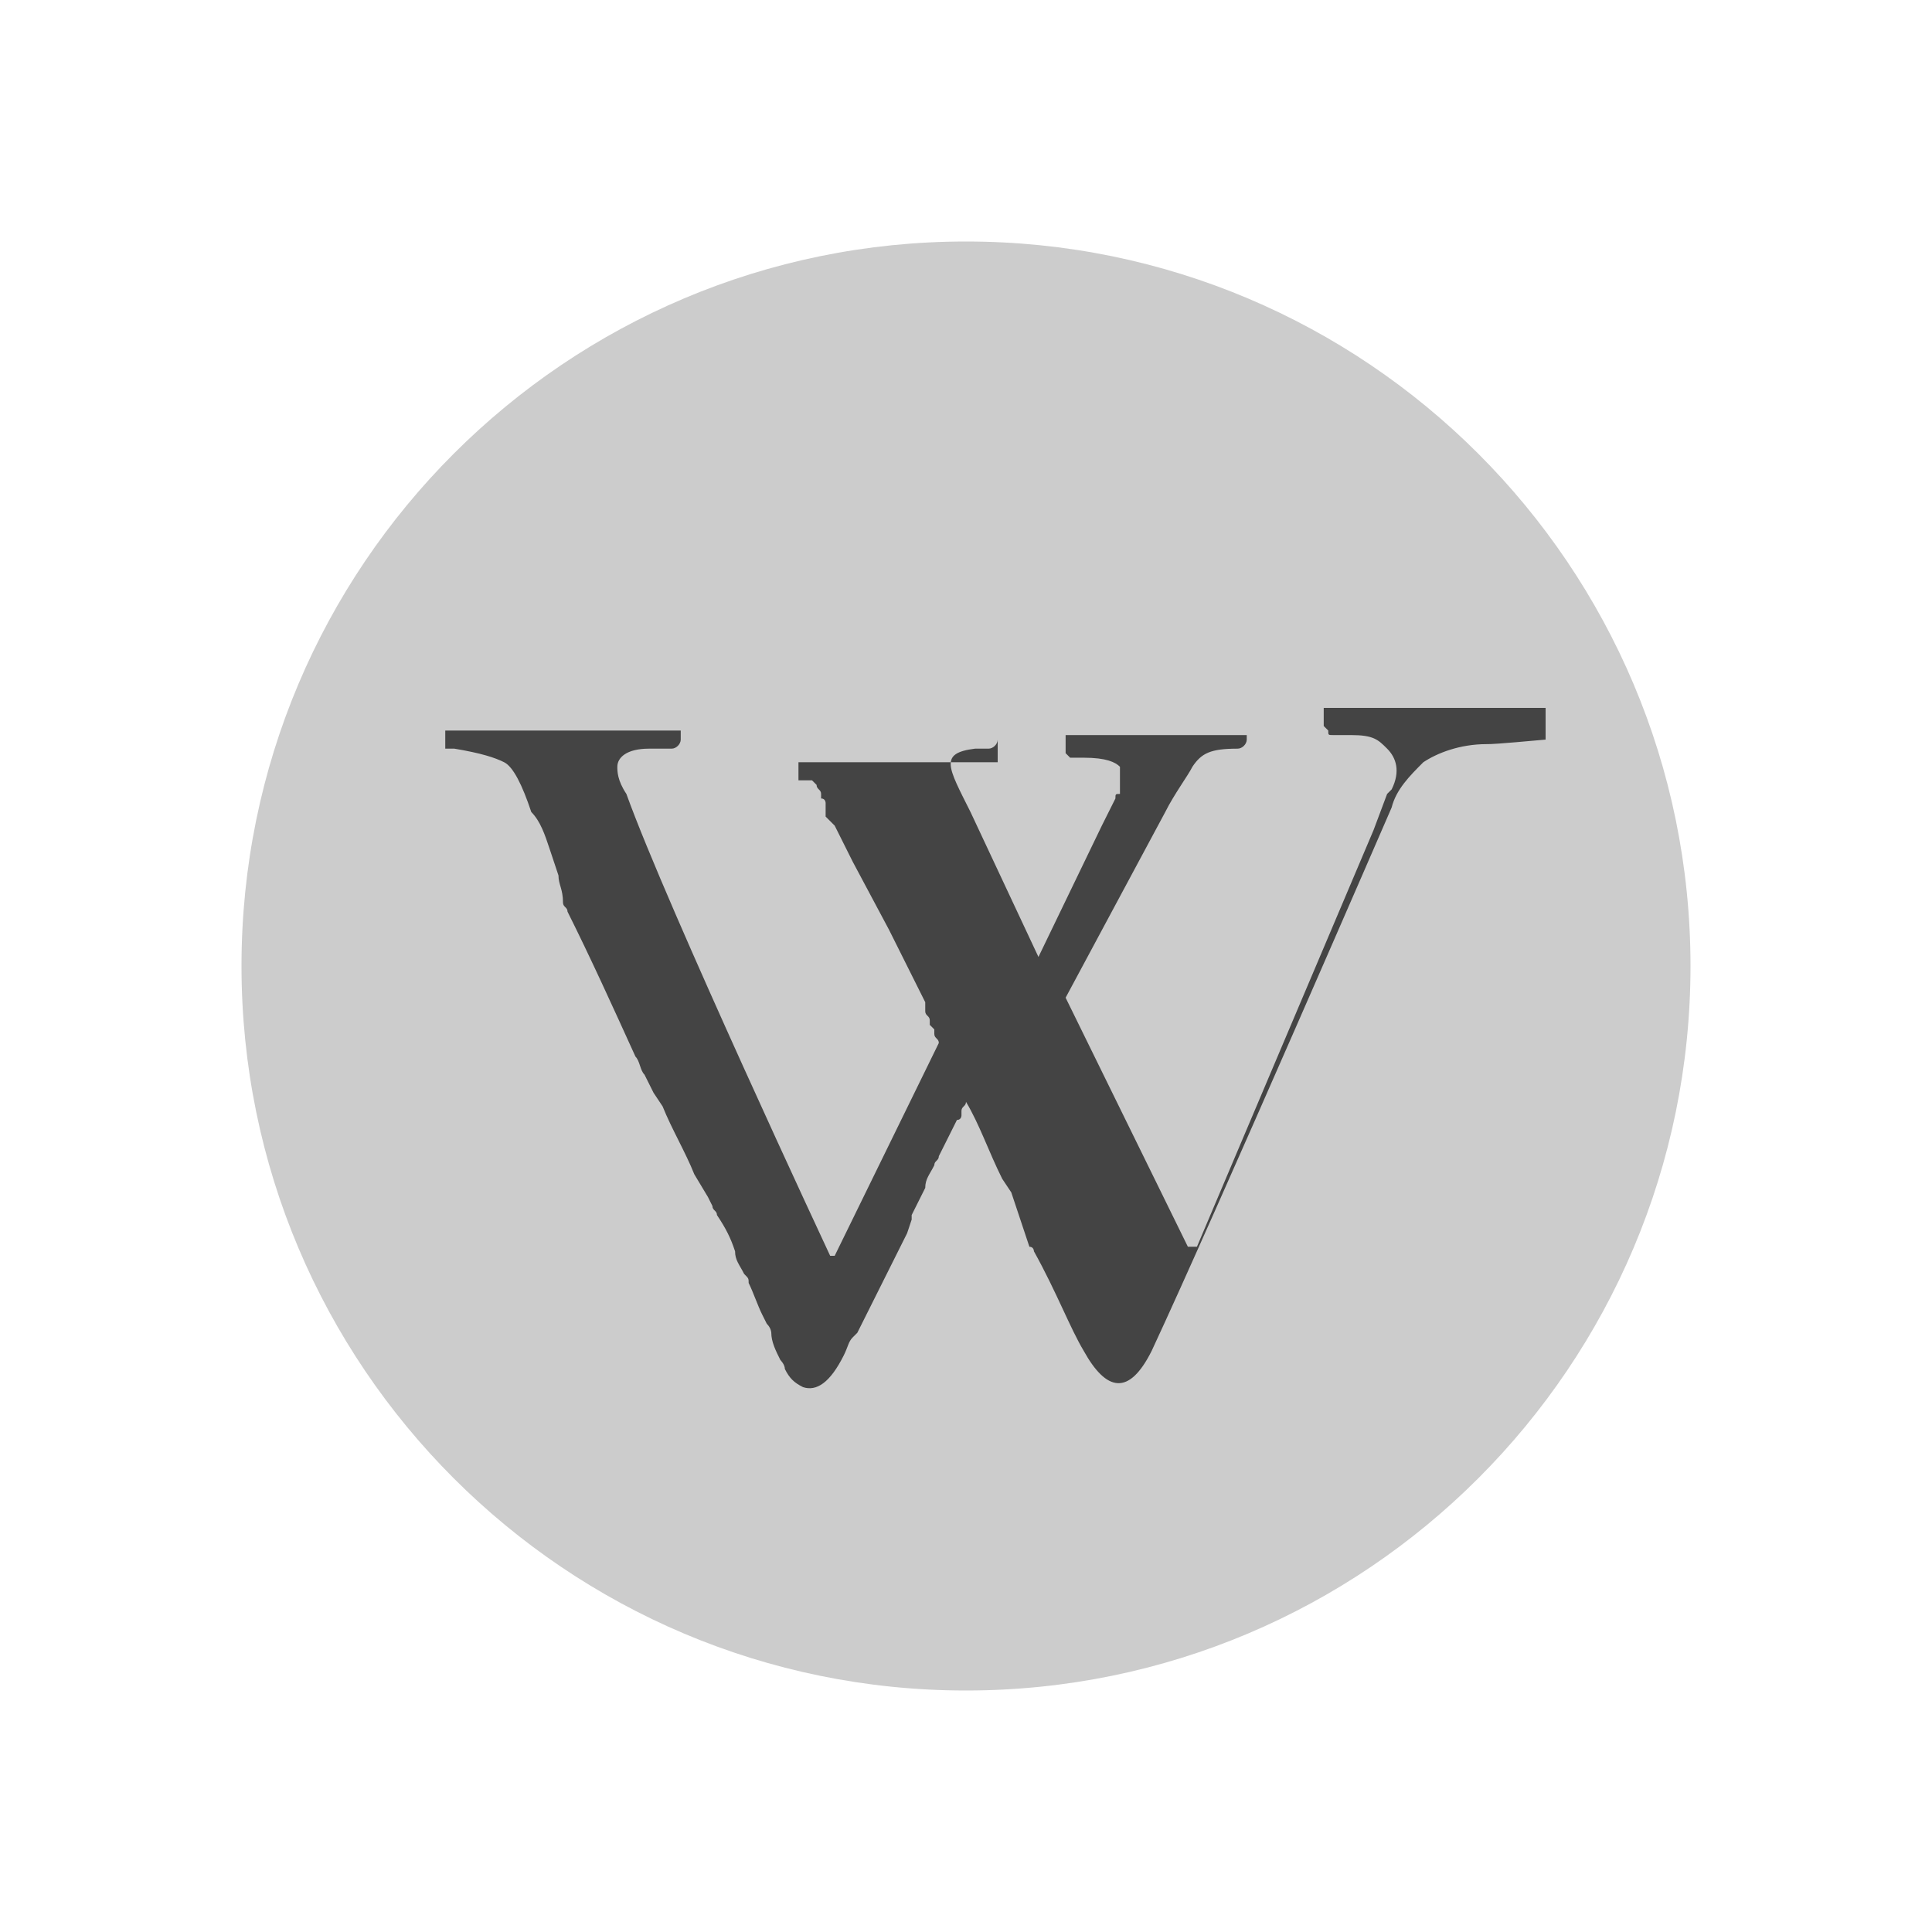
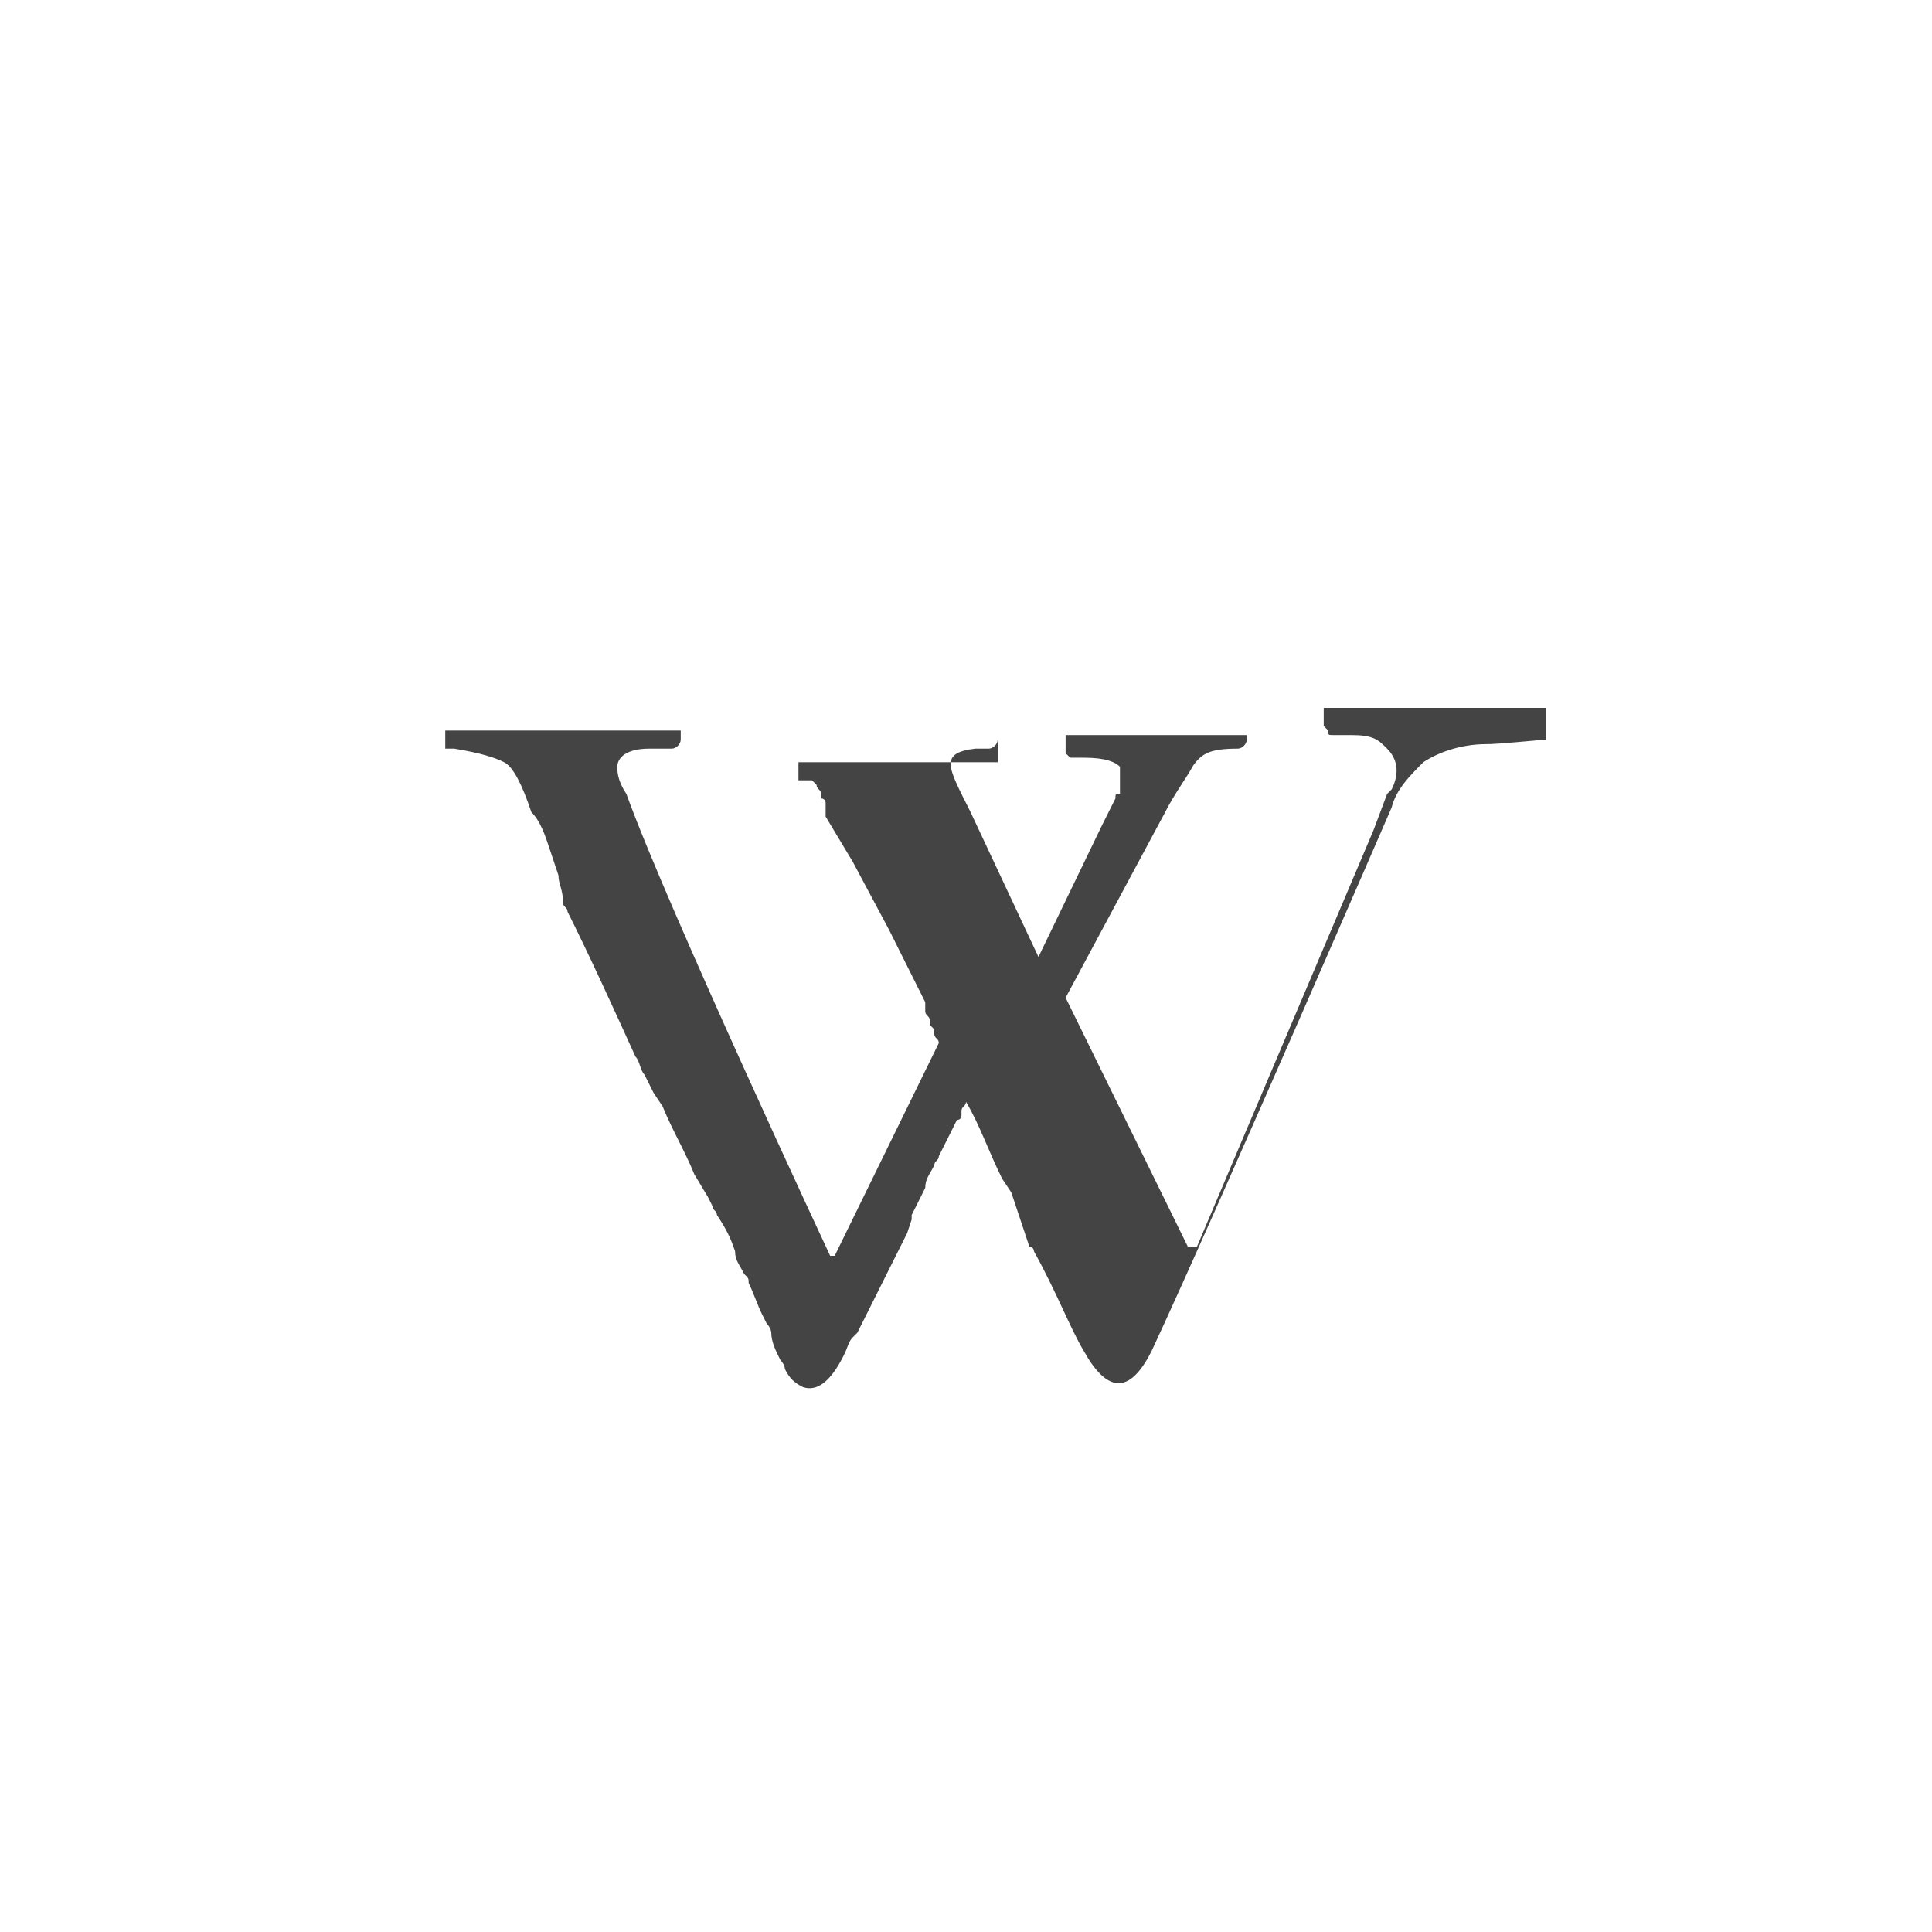
<svg xmlns="http://www.w3.org/2000/svg" width="32" height="32" viewBox="0 0 32 32" fill="none">
-   <path d="M16 28C22.627 28 28 22.627 28 16C28 9.373 22.627 4 16 4C9.373 4 4 9.373 4 16C4 22.627 9.373 28 16 28Z" fill="#CCCCCC" />
-   <path d="M24.625 12.325C24.175 12.325 23.8 12.475 23.575 12.625C23.35 12.85 23.125 13.075 23.05 13.375C23.05 13.375 20.125 20.125 19.075 22.375C18.7 23.125 18.325 23.05 17.95 22.375C17.725 22 17.5 21.4 17.125 20.725C17.125 20.725 17.125 20.65 17.05 20.65L16.75 19.75L16.6 19.525C16.375 19.075 16.225 18.625 16 18.25C16 18.325 15.925 18.325 15.925 18.4V18.475C15.925 18.475 15.925 18.55 15.85 18.55L15.55 19.15C15.55 19.225 15.475 19.225 15.475 19.3C15.4 19.45 15.325 19.525 15.325 19.675C15.25 19.825 15.175 19.975 15.1 20.125V20.2L15.025 20.425C14.725 21.025 14.425 21.625 14.2 22.075L14.125 22.15C14.05 22.225 14.05 22.3 13.975 22.45C13.75 22.9 13.525 23.05 13.3 22.975C13.15 22.9 13.075 22.825 13 22.675C13 22.6 12.925 22.525 12.925 22.525C12.85 22.375 12.775 22.225 12.775 22.075C12.775 22.075 12.775 22 12.7 21.925L12.625 21.775C12.55 21.625 12.475 21.4 12.4 21.25C12.4 21.175 12.4 21.175 12.325 21.1C12.25 20.95 12.175 20.875 12.175 20.725C12.1 20.5 12.025 20.35 11.875 20.125C11.875 20.05 11.8 20.05 11.8 19.975L11.725 19.825L11.5 19.45C11.35 19.075 11.125 18.7 10.975 18.325L10.825 18.1L10.675 17.8C10.6 17.725 10.6 17.575 10.525 17.5C10.15 16.675 9.775 15.85 9.4 15.1C9.4 15.025 9.325 15.025 9.325 14.95C9.325 14.725 9.25 14.65 9.25 14.5L9.1 14.05C9.025 13.825 8.95 13.6 8.8 13.45C8.65 13 8.5 12.7 8.35 12.625C8.2 12.55 7.975 12.475 7.525 12.4H7.45C7.45 12.4 7.45 12.4 7.375 12.4V12.1C8.05 12.1 11.275 12.1 11.275 12.1V12.25C11.275 12.325 11.2 12.4 11.125 12.4H10.75C10.375 12.4 10.225 12.55 10.225 12.7C10.225 12.775 10.225 12.925 10.375 13.15C11.05 15.025 13.75 20.8 13.75 20.8H13.825L15.55 17.275C15.55 17.2 15.475 17.2 15.475 17.125V17.05L15.4 16.975V16.9C15.4 16.825 15.325 16.825 15.325 16.75V16.6L14.725 15.4L14.125 14.275C14.125 14.275 13.9 13.825 13.825 13.675L13.675 13.525V13.375C13.675 13.375 13.675 13.375 13.675 13.3C13.675 13.3 13.675 13.225 13.6 13.225C13.6 13.225 13.6 13.225 13.6 13.15C13.6 13.075 13.525 13.075 13.525 13L13.45 12.925H13.225V12.625H13.3C14.275 12.625 16.45 12.625 16.45 12.625H16.525V12.25C16.525 12.325 16.45 12.4 16.375 12.4H16.15C15.55 12.475 15.7 12.7 16.075 13.45L17.2 15.85L18.25 13.675L18.475 13.225C18.475 13.15 18.475 13.15 18.55 13.15C18.55 13.15 18.55 13.15 18.55 13.075C18.55 13.075 18.55 13.075 18.55 13C18.55 13 18.55 13 18.55 12.925C18.55 12.925 18.55 12.925 18.55 12.85C18.55 12.85 18.55 12.85 18.55 12.775C18.55 12.775 18.55 12.775 18.55 12.7C18.475 12.625 18.325 12.55 17.95 12.55H17.8C17.725 12.55 17.725 12.55 17.725 12.55L17.65 12.475V12.175H17.725C18.625 12.175 20.65 12.175 20.65 12.175V12.25C20.65 12.325 20.575 12.4 20.5 12.4C20.05 12.4 19.9 12.475 19.75 12.7C19.675 12.85 19.45 13.15 19.3 13.45L17.65 16.525L19.675 20.65H19.825L22.75 13.75L22.975 13.15L23.05 13.075C23.2 12.775 23.125 12.55 22.975 12.4C22.825 12.25 22.75 12.175 22.375 12.175H22.075C22 12.175 22 12.175 22 12.1L21.925 12.025V11.725H25.6V12.25C24.775 12.325 24.7 12.325 24.625 12.325Z" fill="#444444" />
+   <path d="M24.625 12.325C24.175 12.325 23.8 12.475 23.575 12.625C23.35 12.85 23.125 13.075 23.05 13.375C23.05 13.375 20.125 20.125 19.075 22.375C18.7 23.125 18.325 23.05 17.95 22.375C17.725 22 17.5 21.4 17.125 20.725C17.125 20.725 17.125 20.65 17.05 20.65L16.75 19.75L16.6 19.525C16.375 19.075 16.225 18.625 16 18.25C16 18.325 15.925 18.325 15.925 18.4V18.475C15.925 18.475 15.925 18.55 15.85 18.55L15.55 19.15C15.55 19.225 15.475 19.225 15.475 19.3C15.4 19.45 15.325 19.525 15.325 19.675C15.25 19.825 15.175 19.975 15.1 20.125V20.2L15.025 20.425C14.725 21.025 14.425 21.625 14.2 22.075L14.125 22.15C14.05 22.225 14.05 22.3 13.975 22.45C13.75 22.9 13.525 23.05 13.3 22.975C13.15 22.9 13.075 22.825 13 22.675C13 22.6 12.925 22.525 12.925 22.525C12.85 22.375 12.775 22.225 12.775 22.075C12.775 22.075 12.775 22 12.7 21.925L12.625 21.775C12.55 21.625 12.475 21.4 12.4 21.25C12.4 21.175 12.4 21.175 12.325 21.1C12.25 20.95 12.175 20.875 12.175 20.725C12.1 20.5 12.025 20.35 11.875 20.125C11.875 20.05 11.8 20.05 11.8 19.975L11.725 19.825L11.5 19.45C11.35 19.075 11.125 18.7 10.975 18.325L10.825 18.1L10.675 17.8C10.6 17.725 10.6 17.575 10.525 17.5C10.15 16.675 9.775 15.85 9.4 15.1C9.4 15.025 9.325 15.025 9.325 14.95C9.325 14.725 9.25 14.65 9.25 14.5L9.1 14.05C9.025 13.825 8.95 13.6 8.8 13.45C8.65 13 8.5 12.7 8.35 12.625C8.2 12.55 7.975 12.475 7.525 12.4H7.45C7.45 12.4 7.45 12.4 7.375 12.4V12.1C8.05 12.1 11.275 12.1 11.275 12.1V12.25C11.275 12.325 11.2 12.4 11.125 12.4H10.75C10.375 12.4 10.225 12.55 10.225 12.7C10.225 12.775 10.225 12.925 10.375 13.15C11.05 15.025 13.75 20.8 13.75 20.8H13.825L15.55 17.275C15.55 17.2 15.475 17.2 15.475 17.125V17.05L15.4 16.975V16.9C15.4 16.825 15.325 16.825 15.325 16.75V16.6L14.725 15.4L14.125 14.275L13.675 13.525V13.375C13.675 13.375 13.675 13.375 13.675 13.3C13.675 13.3 13.675 13.225 13.6 13.225C13.6 13.225 13.6 13.225 13.6 13.15C13.6 13.075 13.525 13.075 13.525 13L13.45 12.925H13.225V12.625H13.3C14.275 12.625 16.45 12.625 16.45 12.625H16.525V12.25C16.525 12.325 16.45 12.4 16.375 12.4H16.15C15.55 12.475 15.7 12.7 16.075 13.45L17.2 15.85L18.25 13.675L18.475 13.225C18.475 13.15 18.475 13.15 18.55 13.15C18.55 13.15 18.55 13.15 18.55 13.075C18.55 13.075 18.55 13.075 18.55 13C18.55 13 18.55 13 18.55 12.925C18.55 12.925 18.55 12.925 18.55 12.85C18.55 12.85 18.55 12.85 18.55 12.775C18.55 12.775 18.55 12.775 18.55 12.7C18.475 12.625 18.325 12.55 17.95 12.55H17.8C17.725 12.55 17.725 12.55 17.725 12.55L17.65 12.475V12.175H17.725C18.625 12.175 20.65 12.175 20.65 12.175V12.25C20.65 12.325 20.575 12.4 20.5 12.4C20.05 12.4 19.9 12.475 19.75 12.7C19.675 12.85 19.45 13.15 19.3 13.45L17.65 16.525L19.675 20.65H19.825L22.75 13.75L22.975 13.15L23.05 13.075C23.2 12.775 23.125 12.55 22.975 12.4C22.825 12.25 22.75 12.175 22.375 12.175H22.075C22 12.175 22 12.175 22 12.1L21.925 12.025V11.725H25.6V12.25C24.775 12.325 24.7 12.325 24.625 12.325Z" fill="#444444" />
</svg>